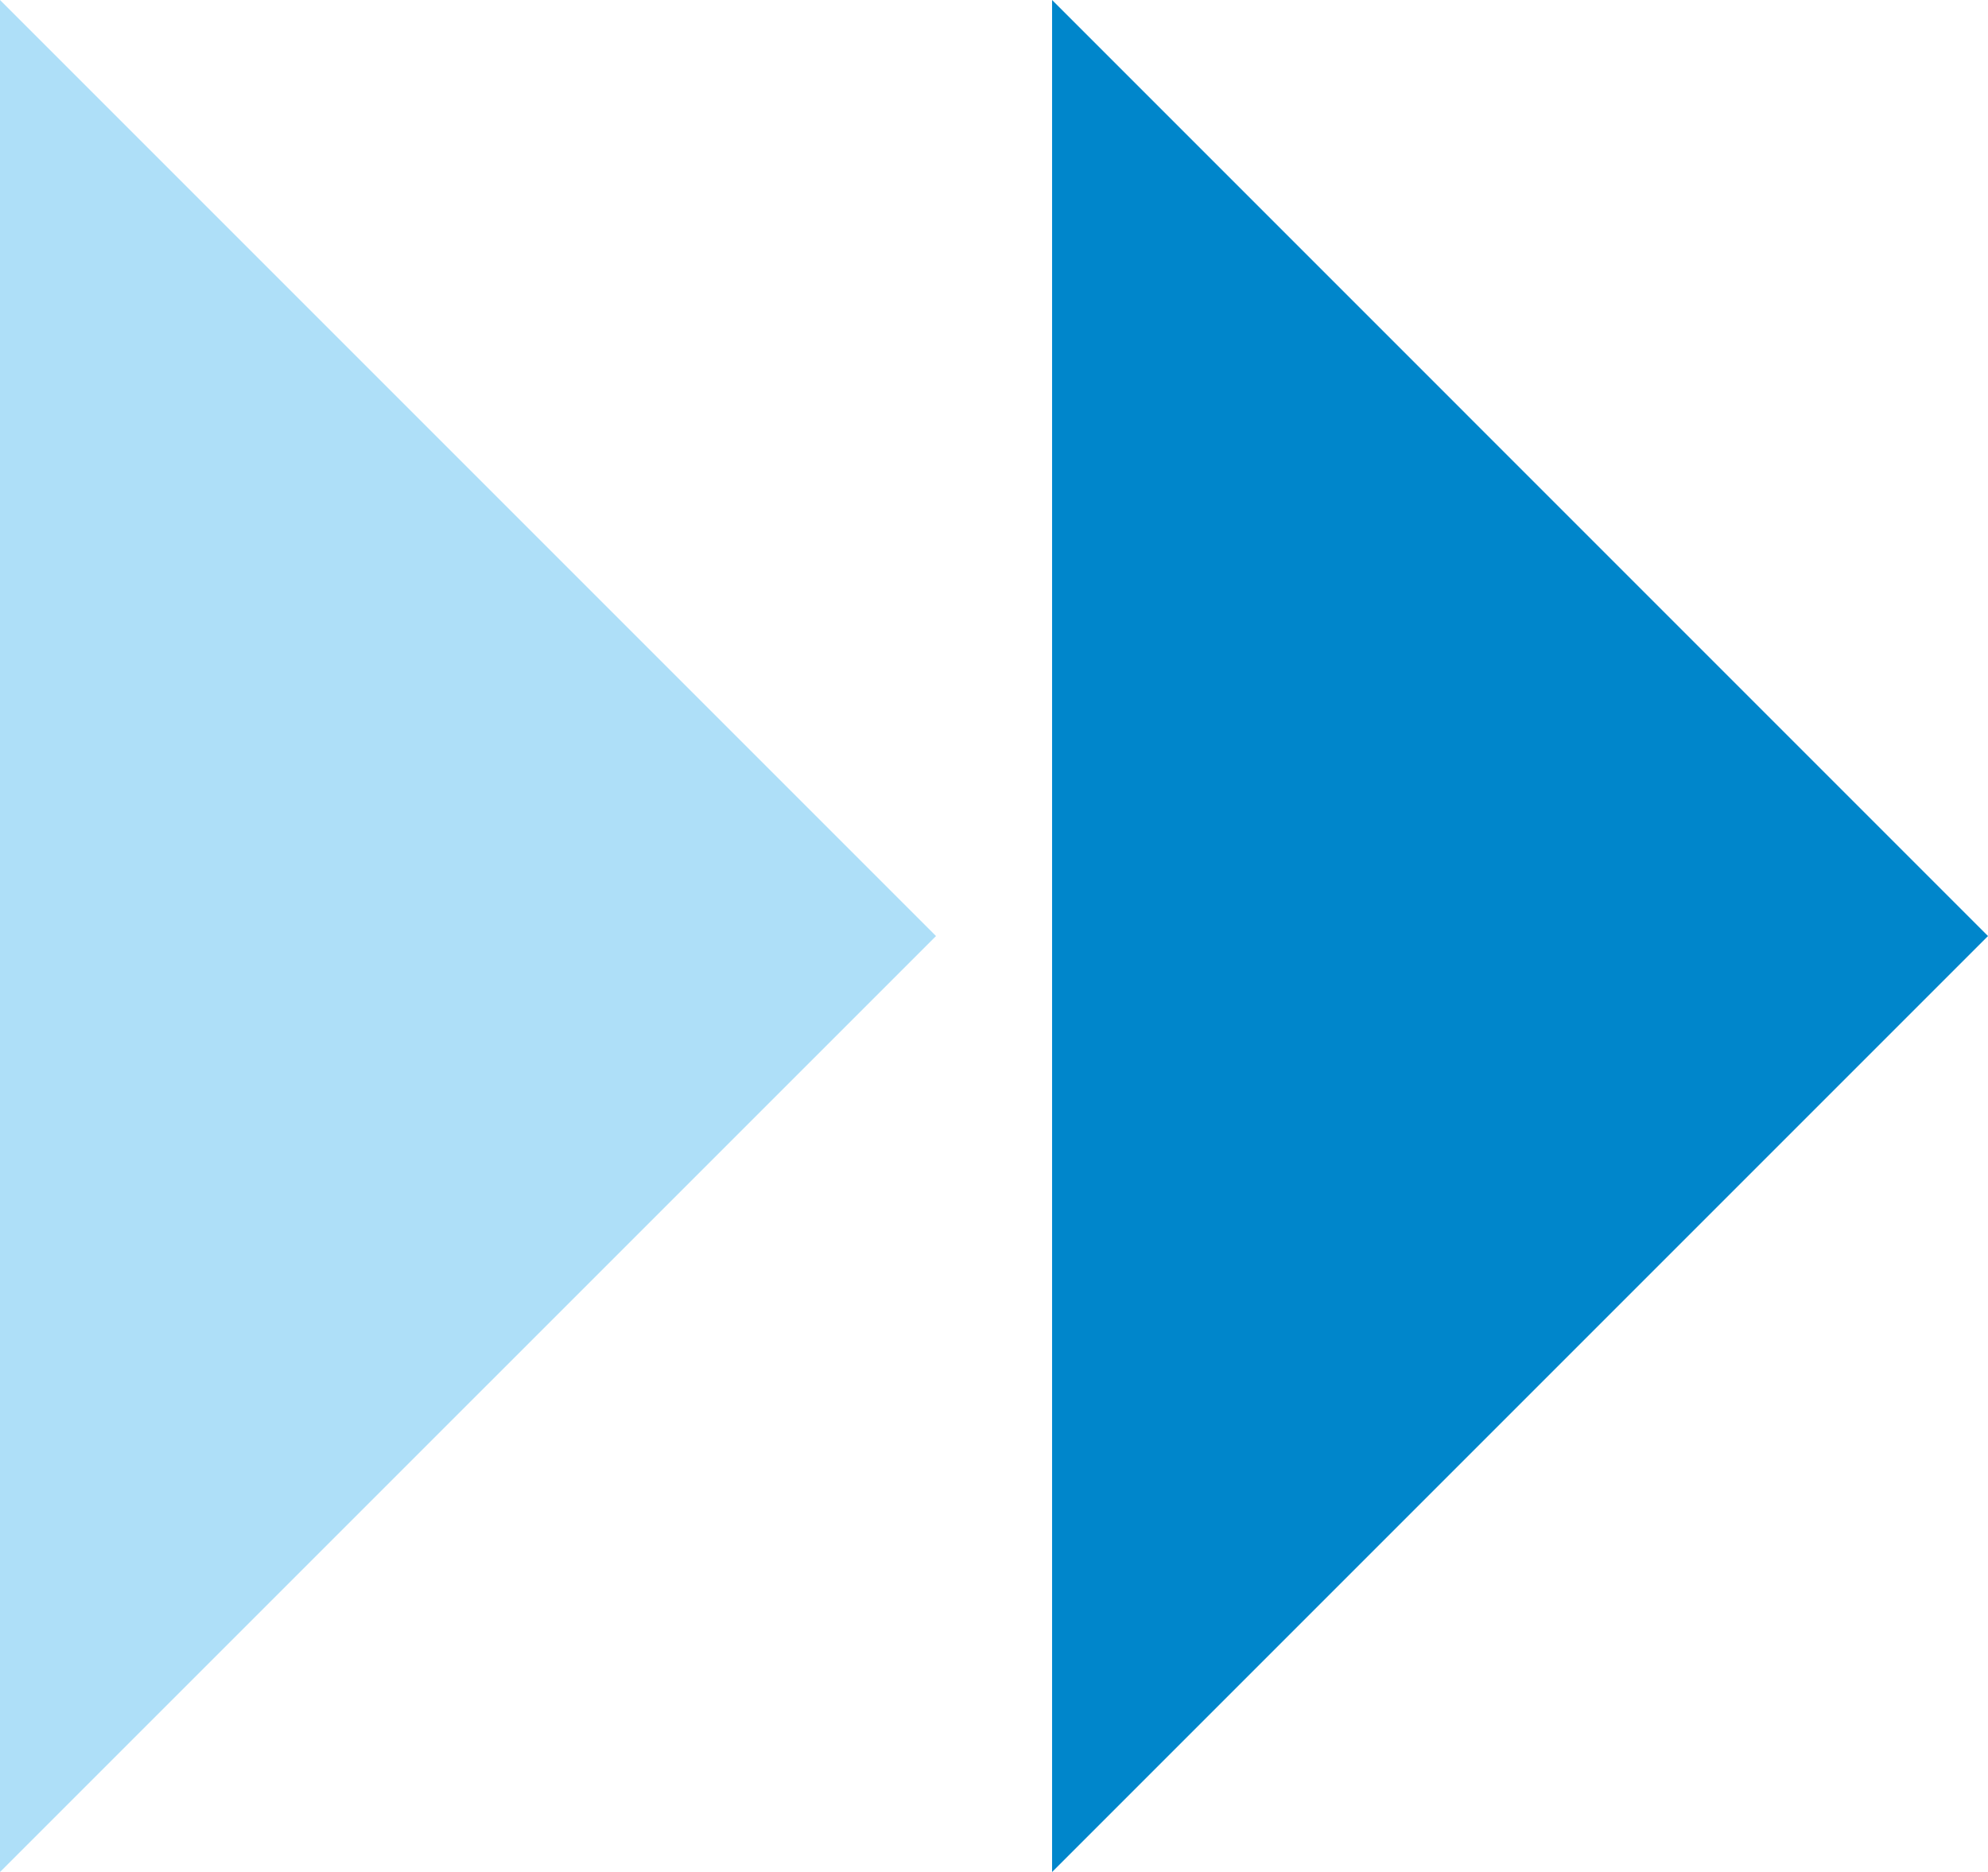
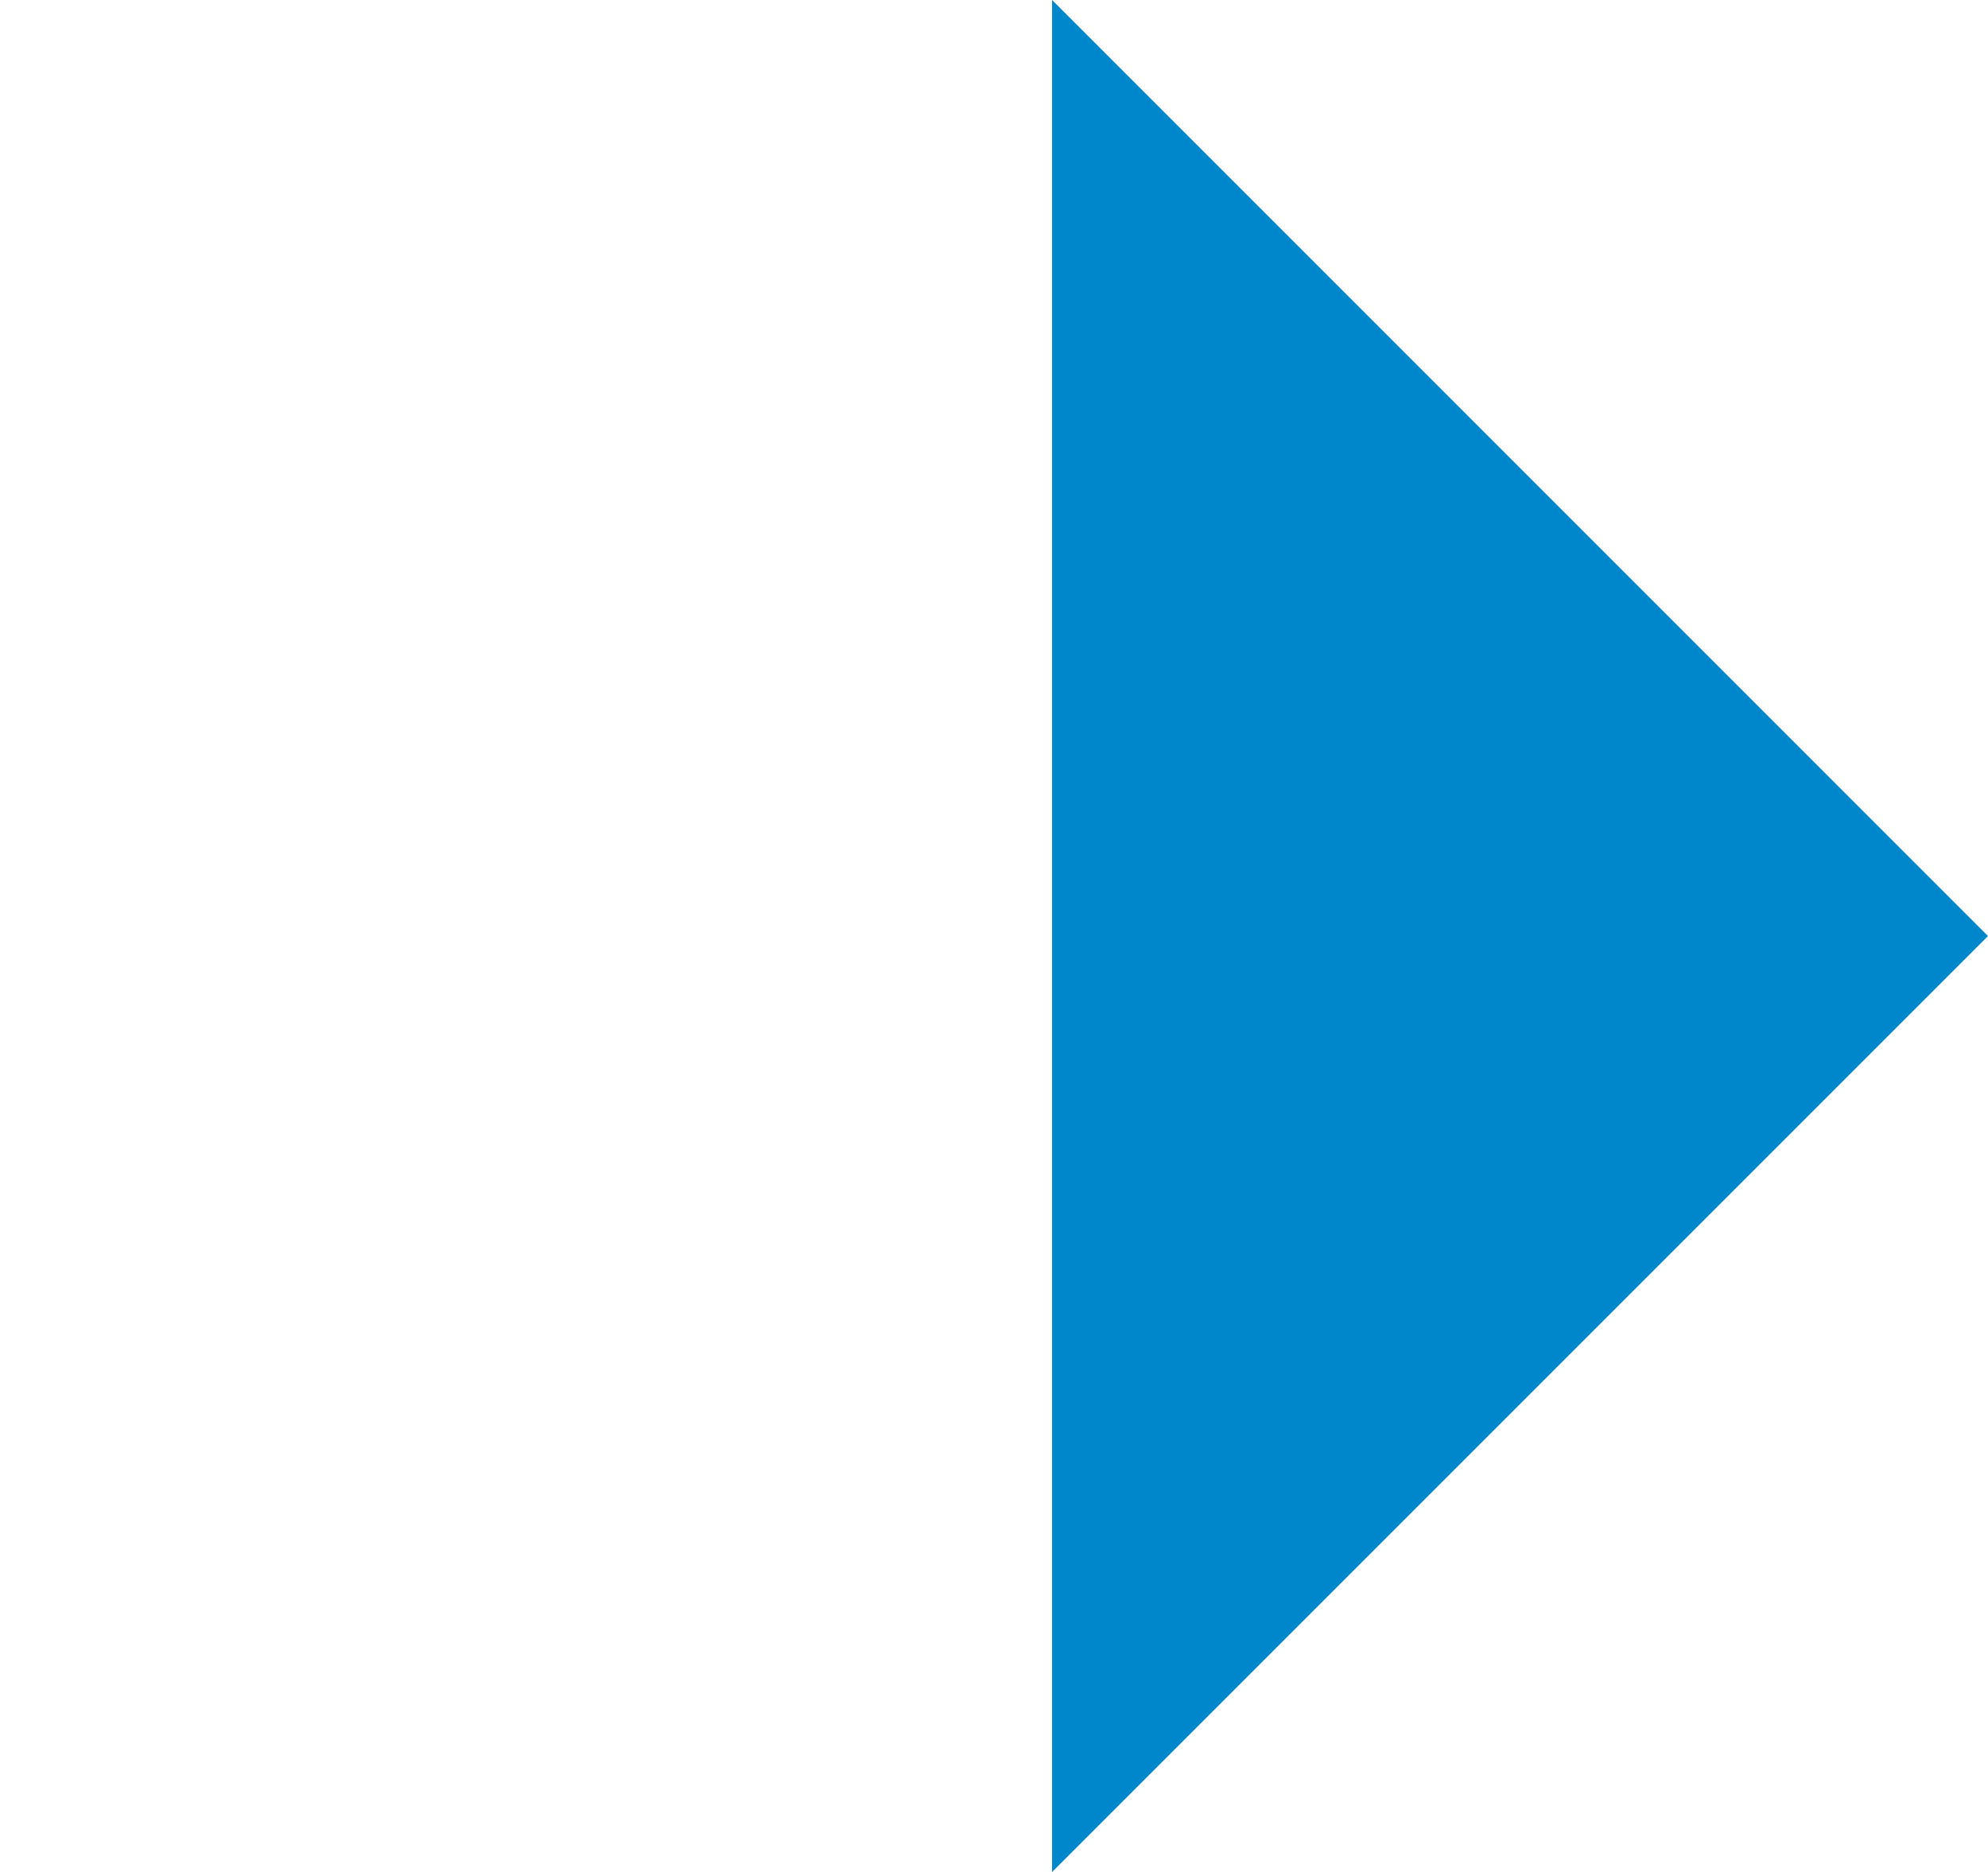
<svg xmlns="http://www.w3.org/2000/svg" id="_レイヤー_2" width="25.088" height="23.623" viewBox="0 0 25.088 23.623">
  <defs>
    <style>.cls-1{fill:#aedff8;}.cls-1,.cls-2{stroke-width:0px;}.cls-2{fill:#0086cb;}</style>
  </defs>
  <g id="_レイヤー_1-2">
-     <polygon class="cls-1" points="0 0 11.812 11.812 0 23.623 0 0" />
    <polygon class="cls-2" points="13.277 0 25.088 11.812 13.277 23.623 13.277 0" />
  </g>
</svg>